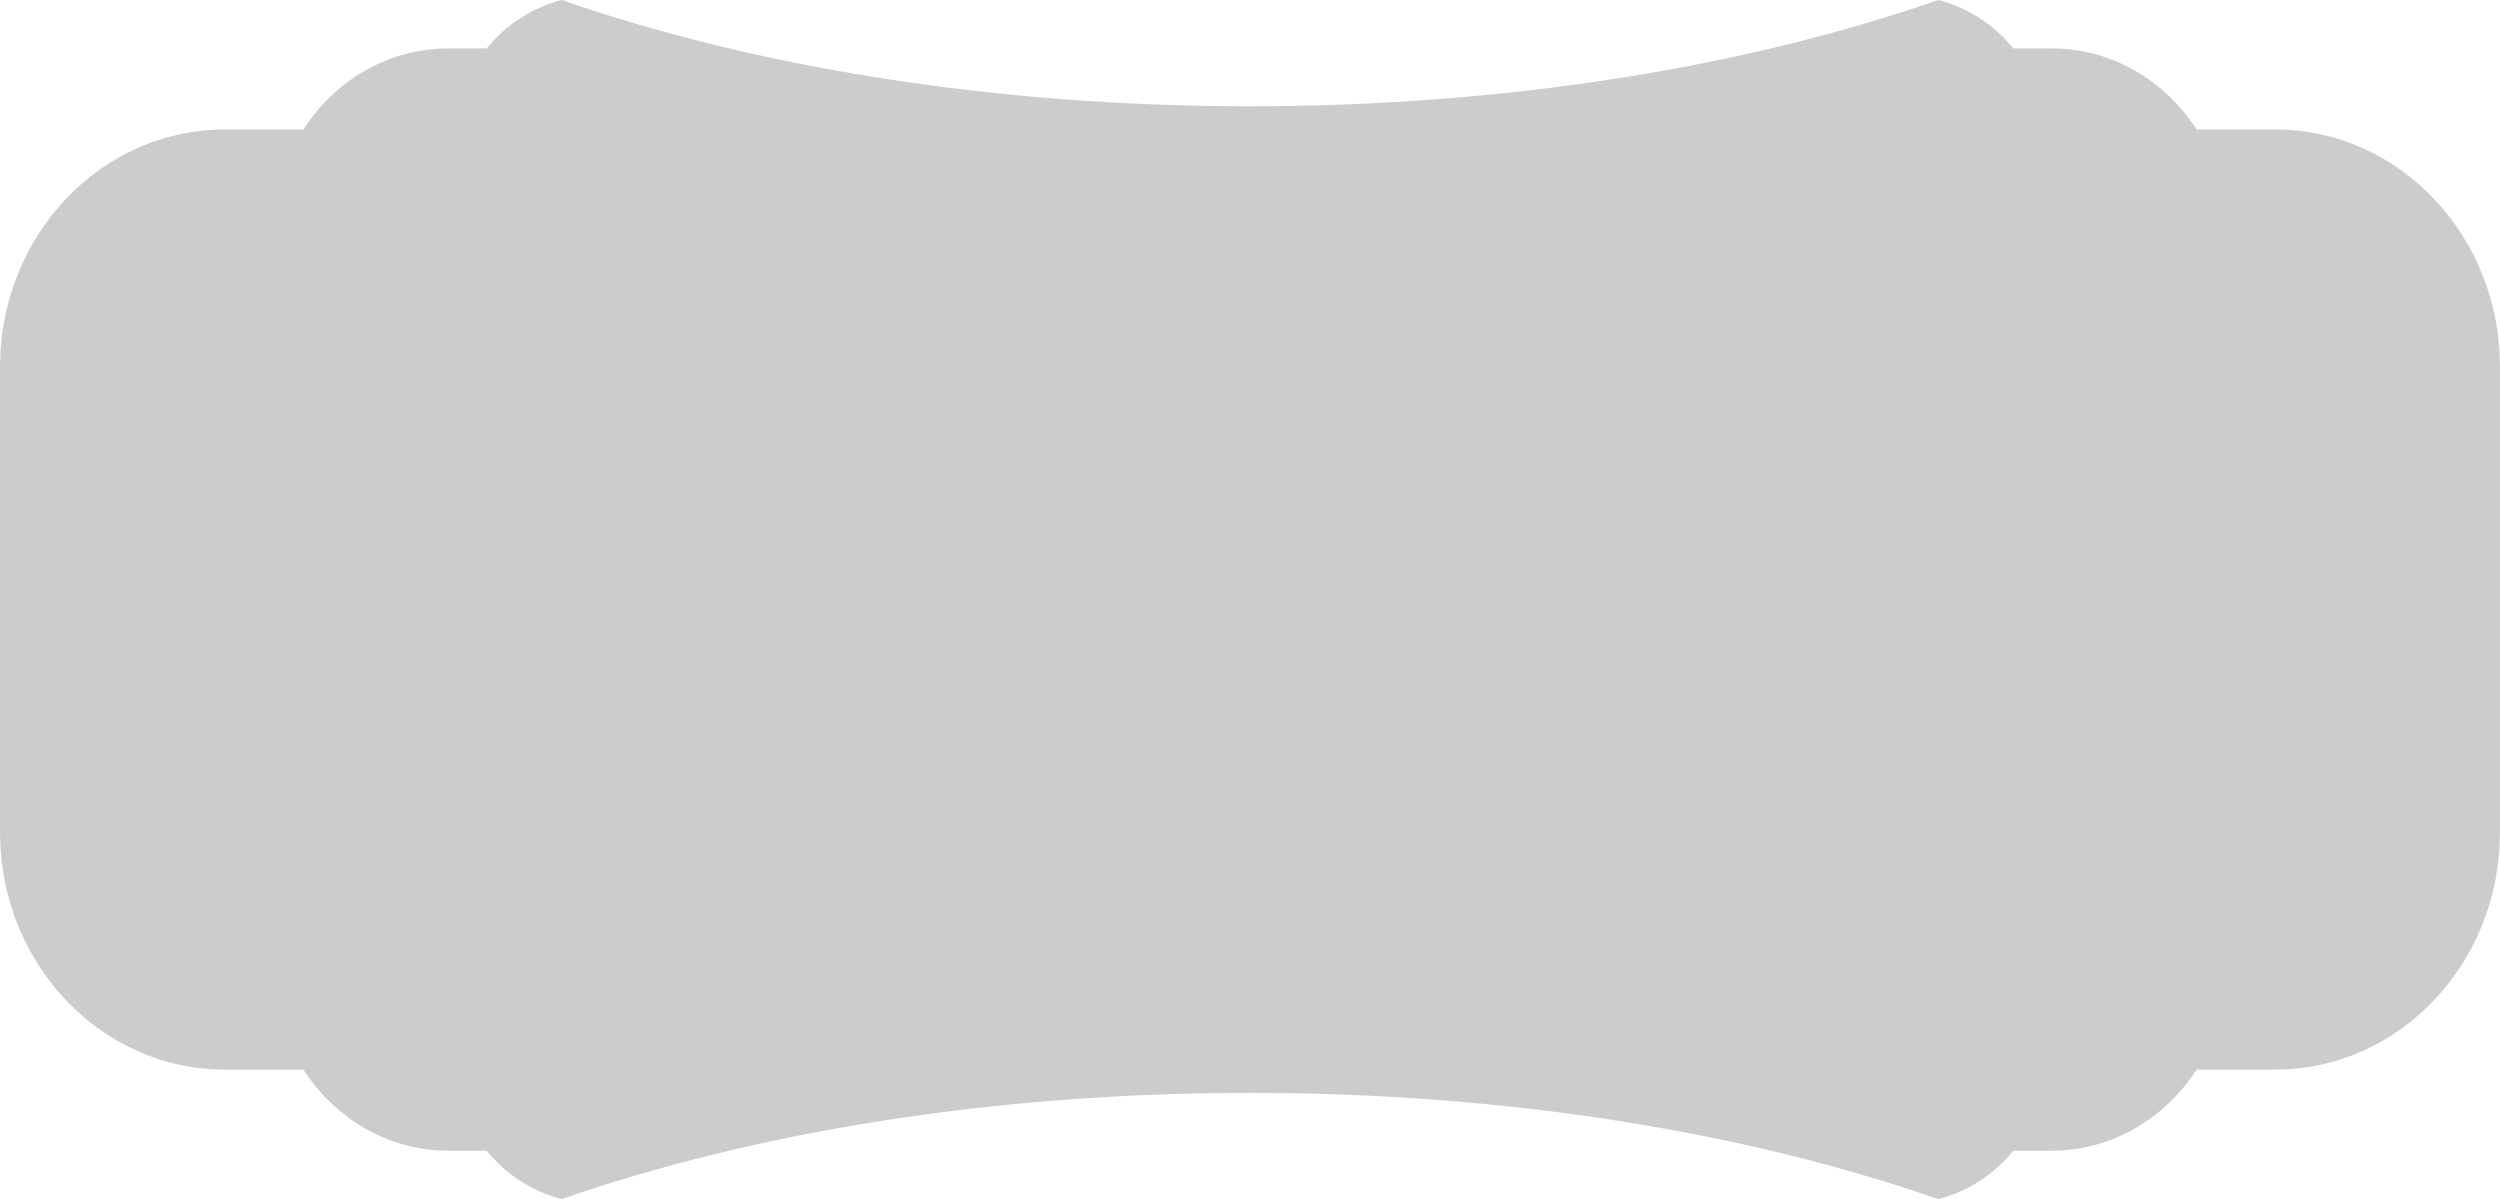
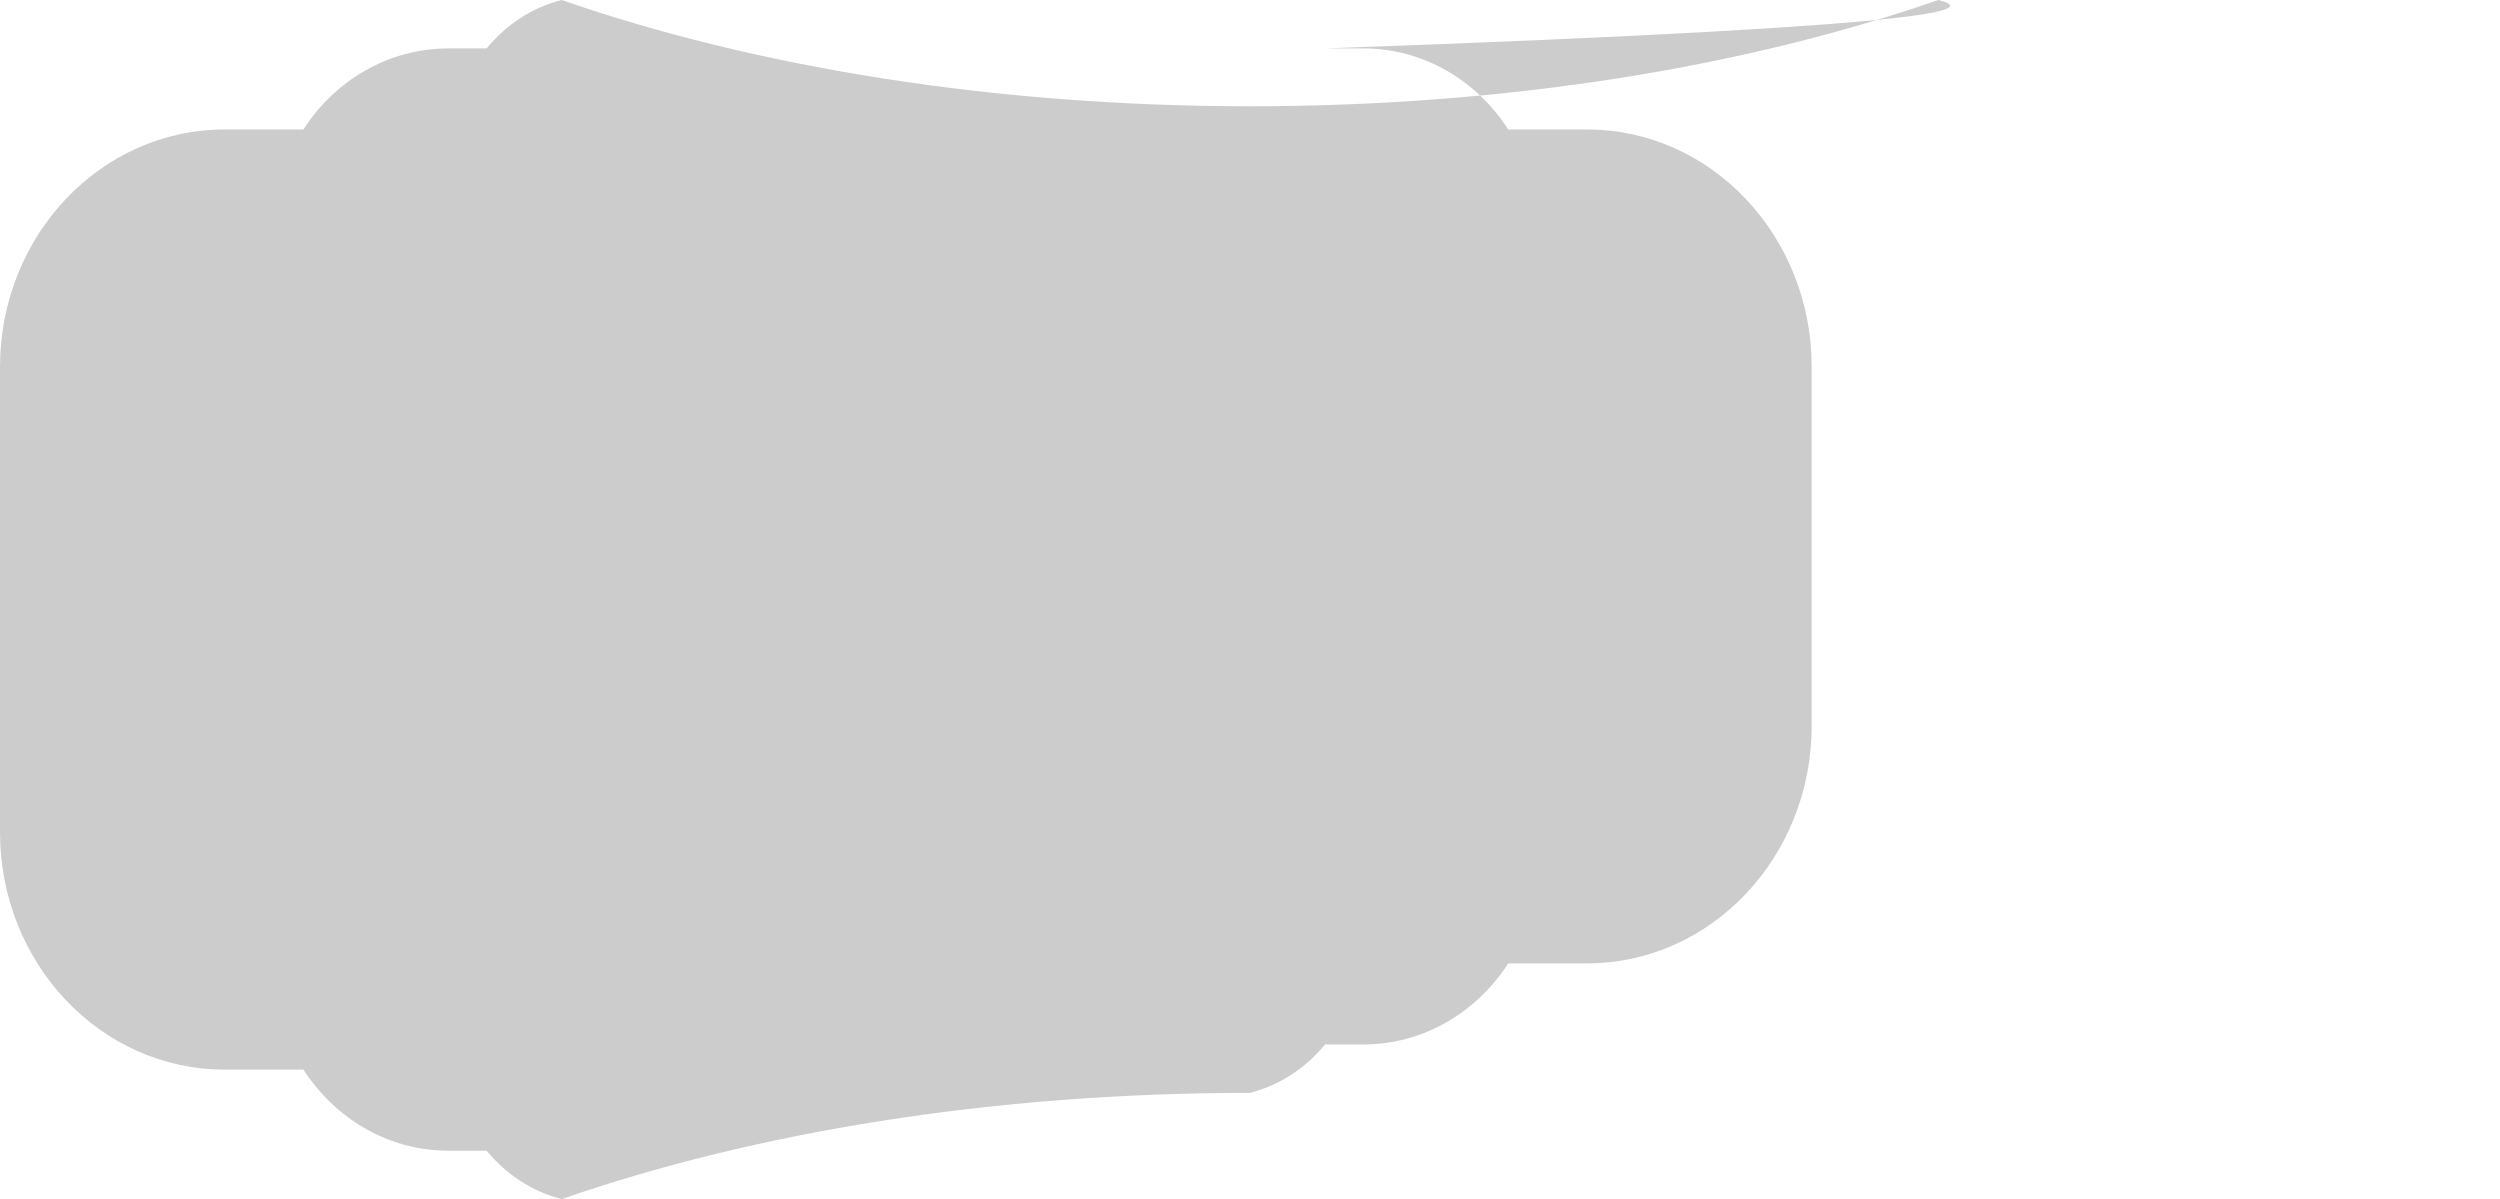
<svg xmlns="http://www.w3.org/2000/svg" version="1.1" id="artboard" x="0px" y="0px" width="450px" height="215.838px" viewBox="0 0 450 215.838" enable-background="new 0 0 450 215.838" xml:space="preserve">
-   <path id="cutcontour" fill="#CCCCCC" d="M0,104.264v45.519c0,23.602,18.103,42.746,40.42,42.746h14.193  c5.689,8.797,15.25,14.6,26.103,14.6h6.882c3.482,4.241,8.162,7.344,13.504,8.71c34.579-12.018,77.451-19.122,123.896-19.122  c46.443,0,89.32,7.104,123.899,19.122c5.337-1.366,10.022-4.469,13.504-8.71h6.877c10.857,0,20.425-5.803,26.108-14.6h14.188  c22.322,0,40.426-19.145,40.426-42.746V66.051c0-23.597-18.104-42.742-40.426-42.742h-14.188  c-5.684-8.818-15.251-14.594-26.108-14.594h-6.877C358.92,4.453,354.234,1.361,348.897,0  c-34.568,12.013-77.456,19.128-123.888,19.128c-46.457,0-89.317-7.116-123.907-19.128C95.771,1.351,91.08,4.453,87.598,8.715h-6.882  c-10.853,0-20.414,5.776-26.103,14.594H40.42C18.103,23.31,0,42.454,0,66.051V104.264z" />
+   <path id="cutcontour" fill="#CCCCCC" d="M0,104.264v45.519c0,23.602,18.103,42.746,40.42,42.746h14.193  c5.689,8.797,15.25,14.6,26.103,14.6h6.882c3.482,4.241,8.162,7.344,13.504,8.71c34.579-12.018,77.451-19.122,123.896-19.122  c5.337-1.366,10.022-4.469,13.504-8.71h6.877c10.857,0,20.425-5.803,26.108-14.6h14.188  c22.322,0,40.426-19.145,40.426-42.746V66.051c0-23.597-18.104-42.742-40.426-42.742h-14.188  c-5.684-8.818-15.251-14.594-26.108-14.594h-6.877C358.92,4.453,354.234,1.361,348.897,0  c-34.568,12.013-77.456,19.128-123.888,19.128c-46.457,0-89.317-7.116-123.907-19.128C95.771,1.351,91.08,4.453,87.598,8.715h-6.882  c-10.853,0-20.414,5.776-26.103,14.594H40.42C18.103,23.31,0,42.454,0,66.051V104.264z" />
</svg>